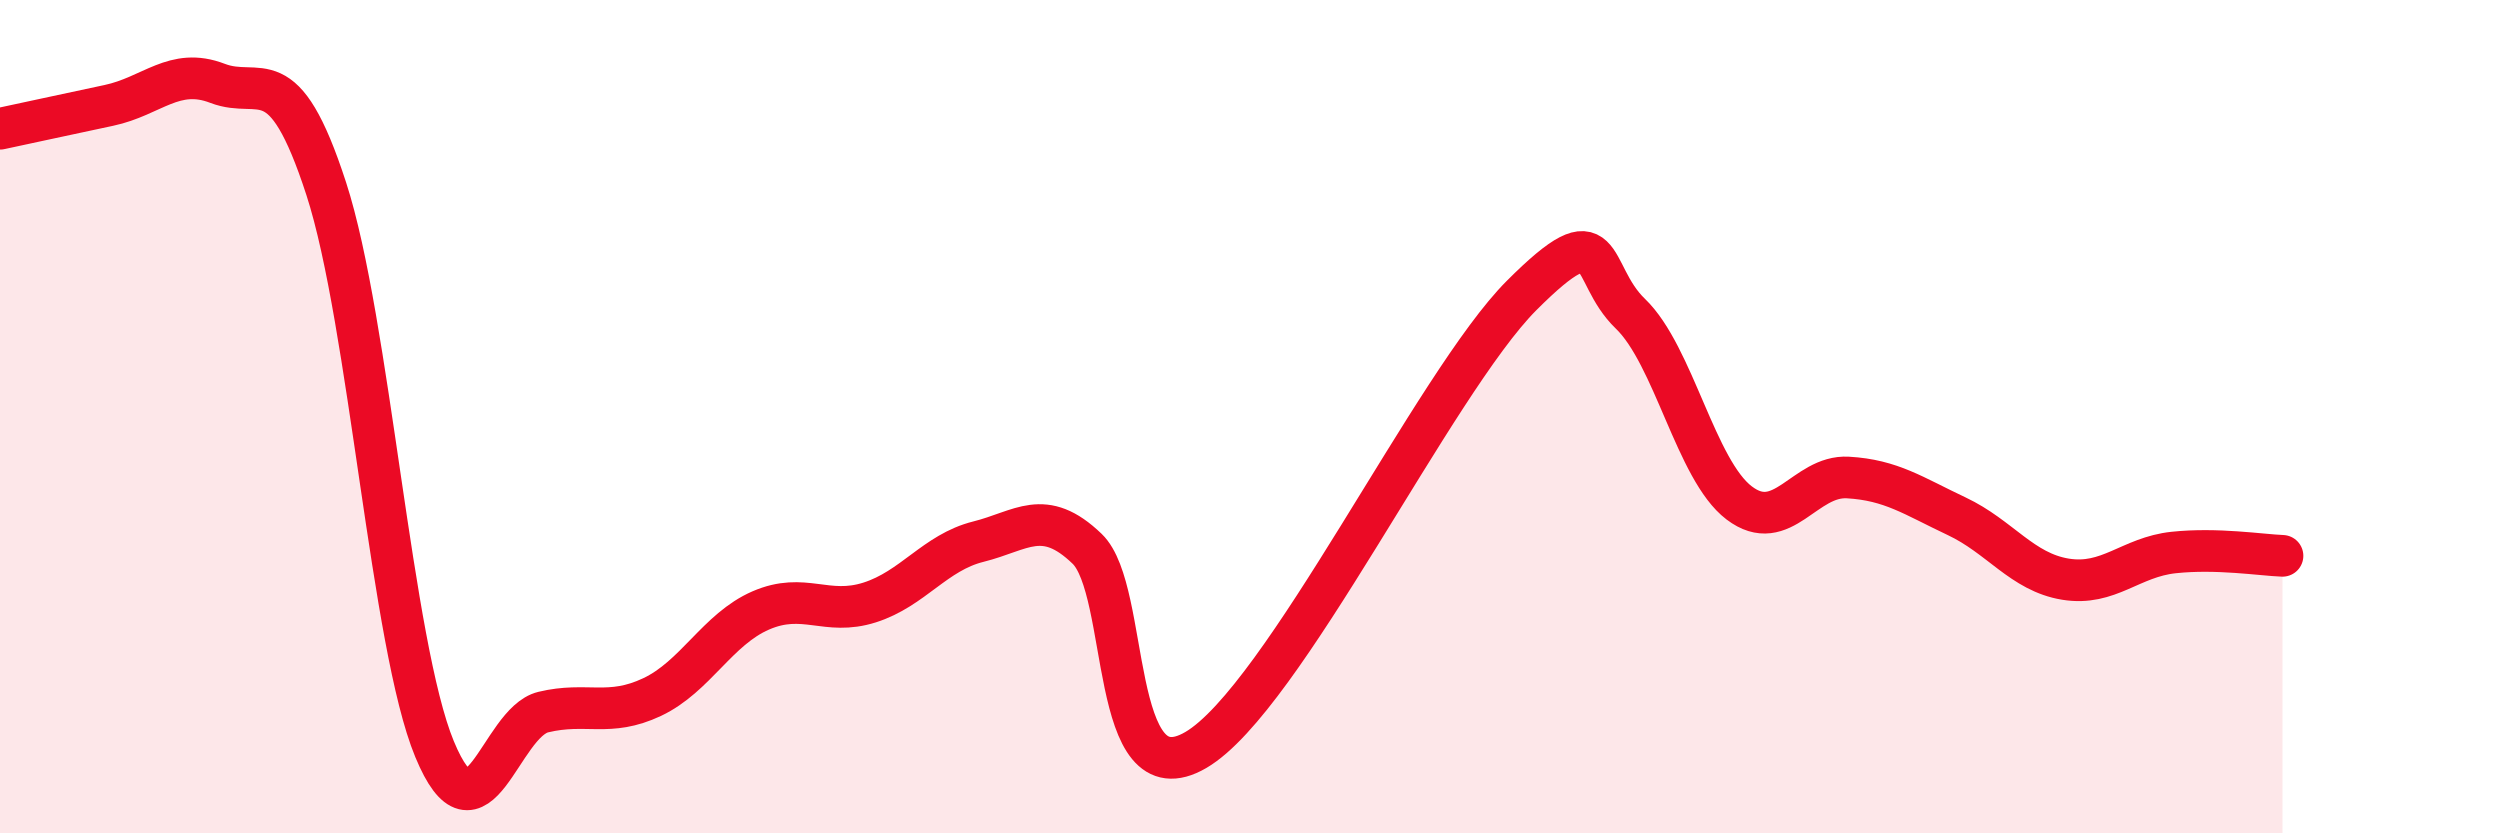
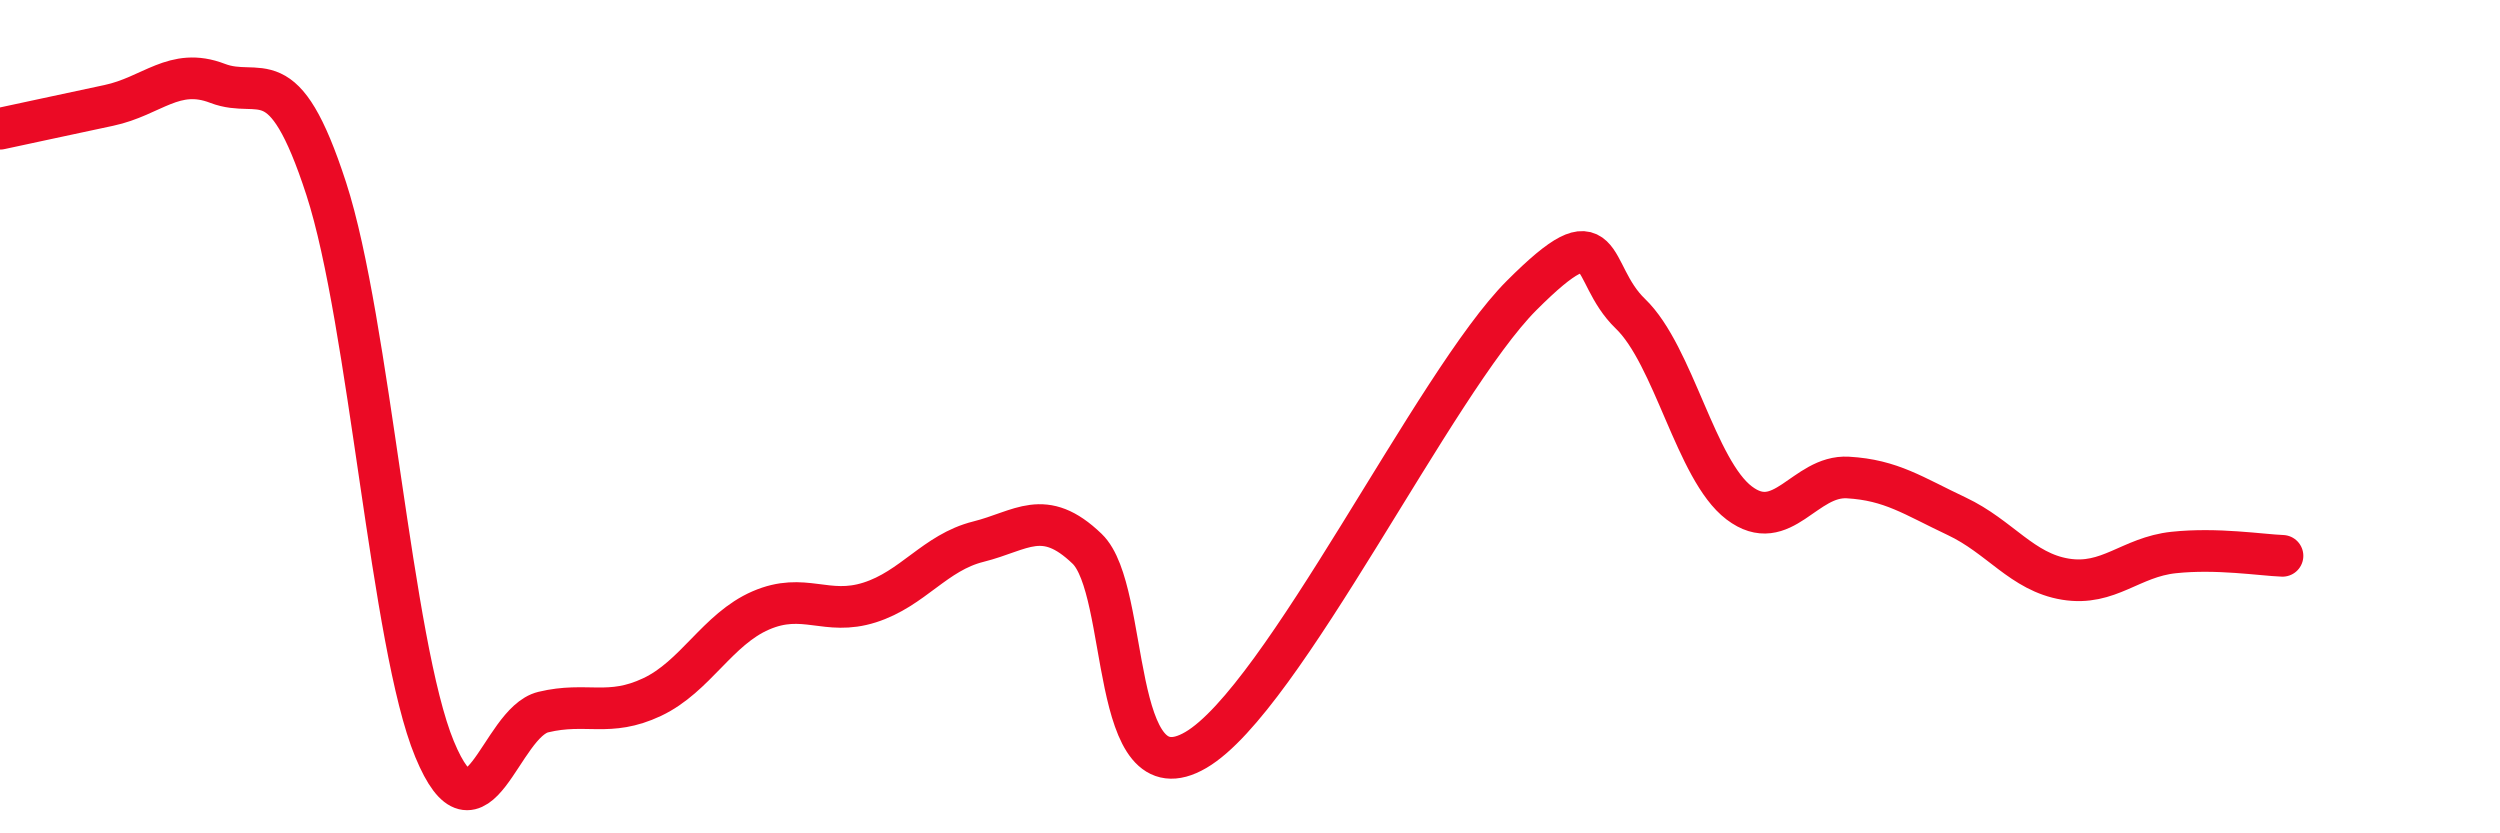
<svg xmlns="http://www.w3.org/2000/svg" width="60" height="20" viewBox="0 0 60 20">
-   <path d="M 0,3.09 C 0.52,2.98 1.57,2.75 2.61,2.53 C 3.65,2.31 4.18,1.6 5.22,2 C 6.26,2.4 6.79,1.33 7.83,4.53 C 8.87,7.73 9.39,15.47 10.43,17.98 C 11.47,20.49 12,17.34 13.04,17.09 C 14.08,16.84 14.61,17.22 15.65,16.73 C 16.69,16.24 17.22,15.1 18.26,14.65 C 19.3,14.2 19.83,14.79 20.87,14.46 C 21.91,14.13 22.44,13.26 23.48,13 C 24.52,12.74 25.05,12.17 26.09,13.17 C 27.13,14.17 26.61,19.22 28.7,18 C 30.79,16.78 34.43,9.18 36.52,7.09 C 38.61,5 38.09,6.53 39.13,7.53 C 40.17,8.53 40.7,11.28 41.74,12.07 C 42.78,12.86 43.31,11.4 44.35,11.46 C 45.39,11.52 45.92,11.9 46.96,12.39 C 48,12.88 48.53,13.73 49.57,13.9 C 50.61,14.07 51.13,13.37 52.17,13.26 C 53.21,13.15 54.26,13.32 54.78,13.34L54.78 20L0 20Z" fill="#EB0A25" opacity="0.1" stroke-linecap="round" stroke-linejoin="round" />
  <path d="M 0,3.09 C 0.52,2.98 1.57,2.75 2.61,2.53 C 3.65,2.31 4.18,1.6 5.22,2 C 6.26,2.4 6.79,1.33 7.83,4.53 C 8.87,7.73 9.39,15.47 10.43,17.98 C 11.47,20.49 12,17.34 13.04,17.09 C 14.08,16.84 14.61,17.22 15.65,16.73 C 16.69,16.24 17.22,15.1 18.26,14.65 C 19.3,14.2 19.83,14.79 20.87,14.46 C 21.91,14.13 22.44,13.26 23.48,13 C 24.52,12.74 25.05,12.17 26.09,13.17 C 27.13,14.17 26.61,19.22 28.7,18 C 30.79,16.78 34.43,9.18 36.52,7.09 C 38.61,5 38.09,6.53 39.13,7.53 C 40.17,8.53 40.7,11.28 41.74,12.07 C 42.78,12.86 43.31,11.4 44.35,11.46 C 45.39,11.52 45.92,11.9 46.96,12.39 C 48,12.88 48.53,13.73 49.57,13.9 C 50.61,14.07 51.13,13.37 52.17,13.26 C 53.21,13.15 54.26,13.32 54.78,13.34" stroke="#EB0A25" stroke-width="1" fill="none" stroke-linecap="round" stroke-linejoin="round" />
</svg>